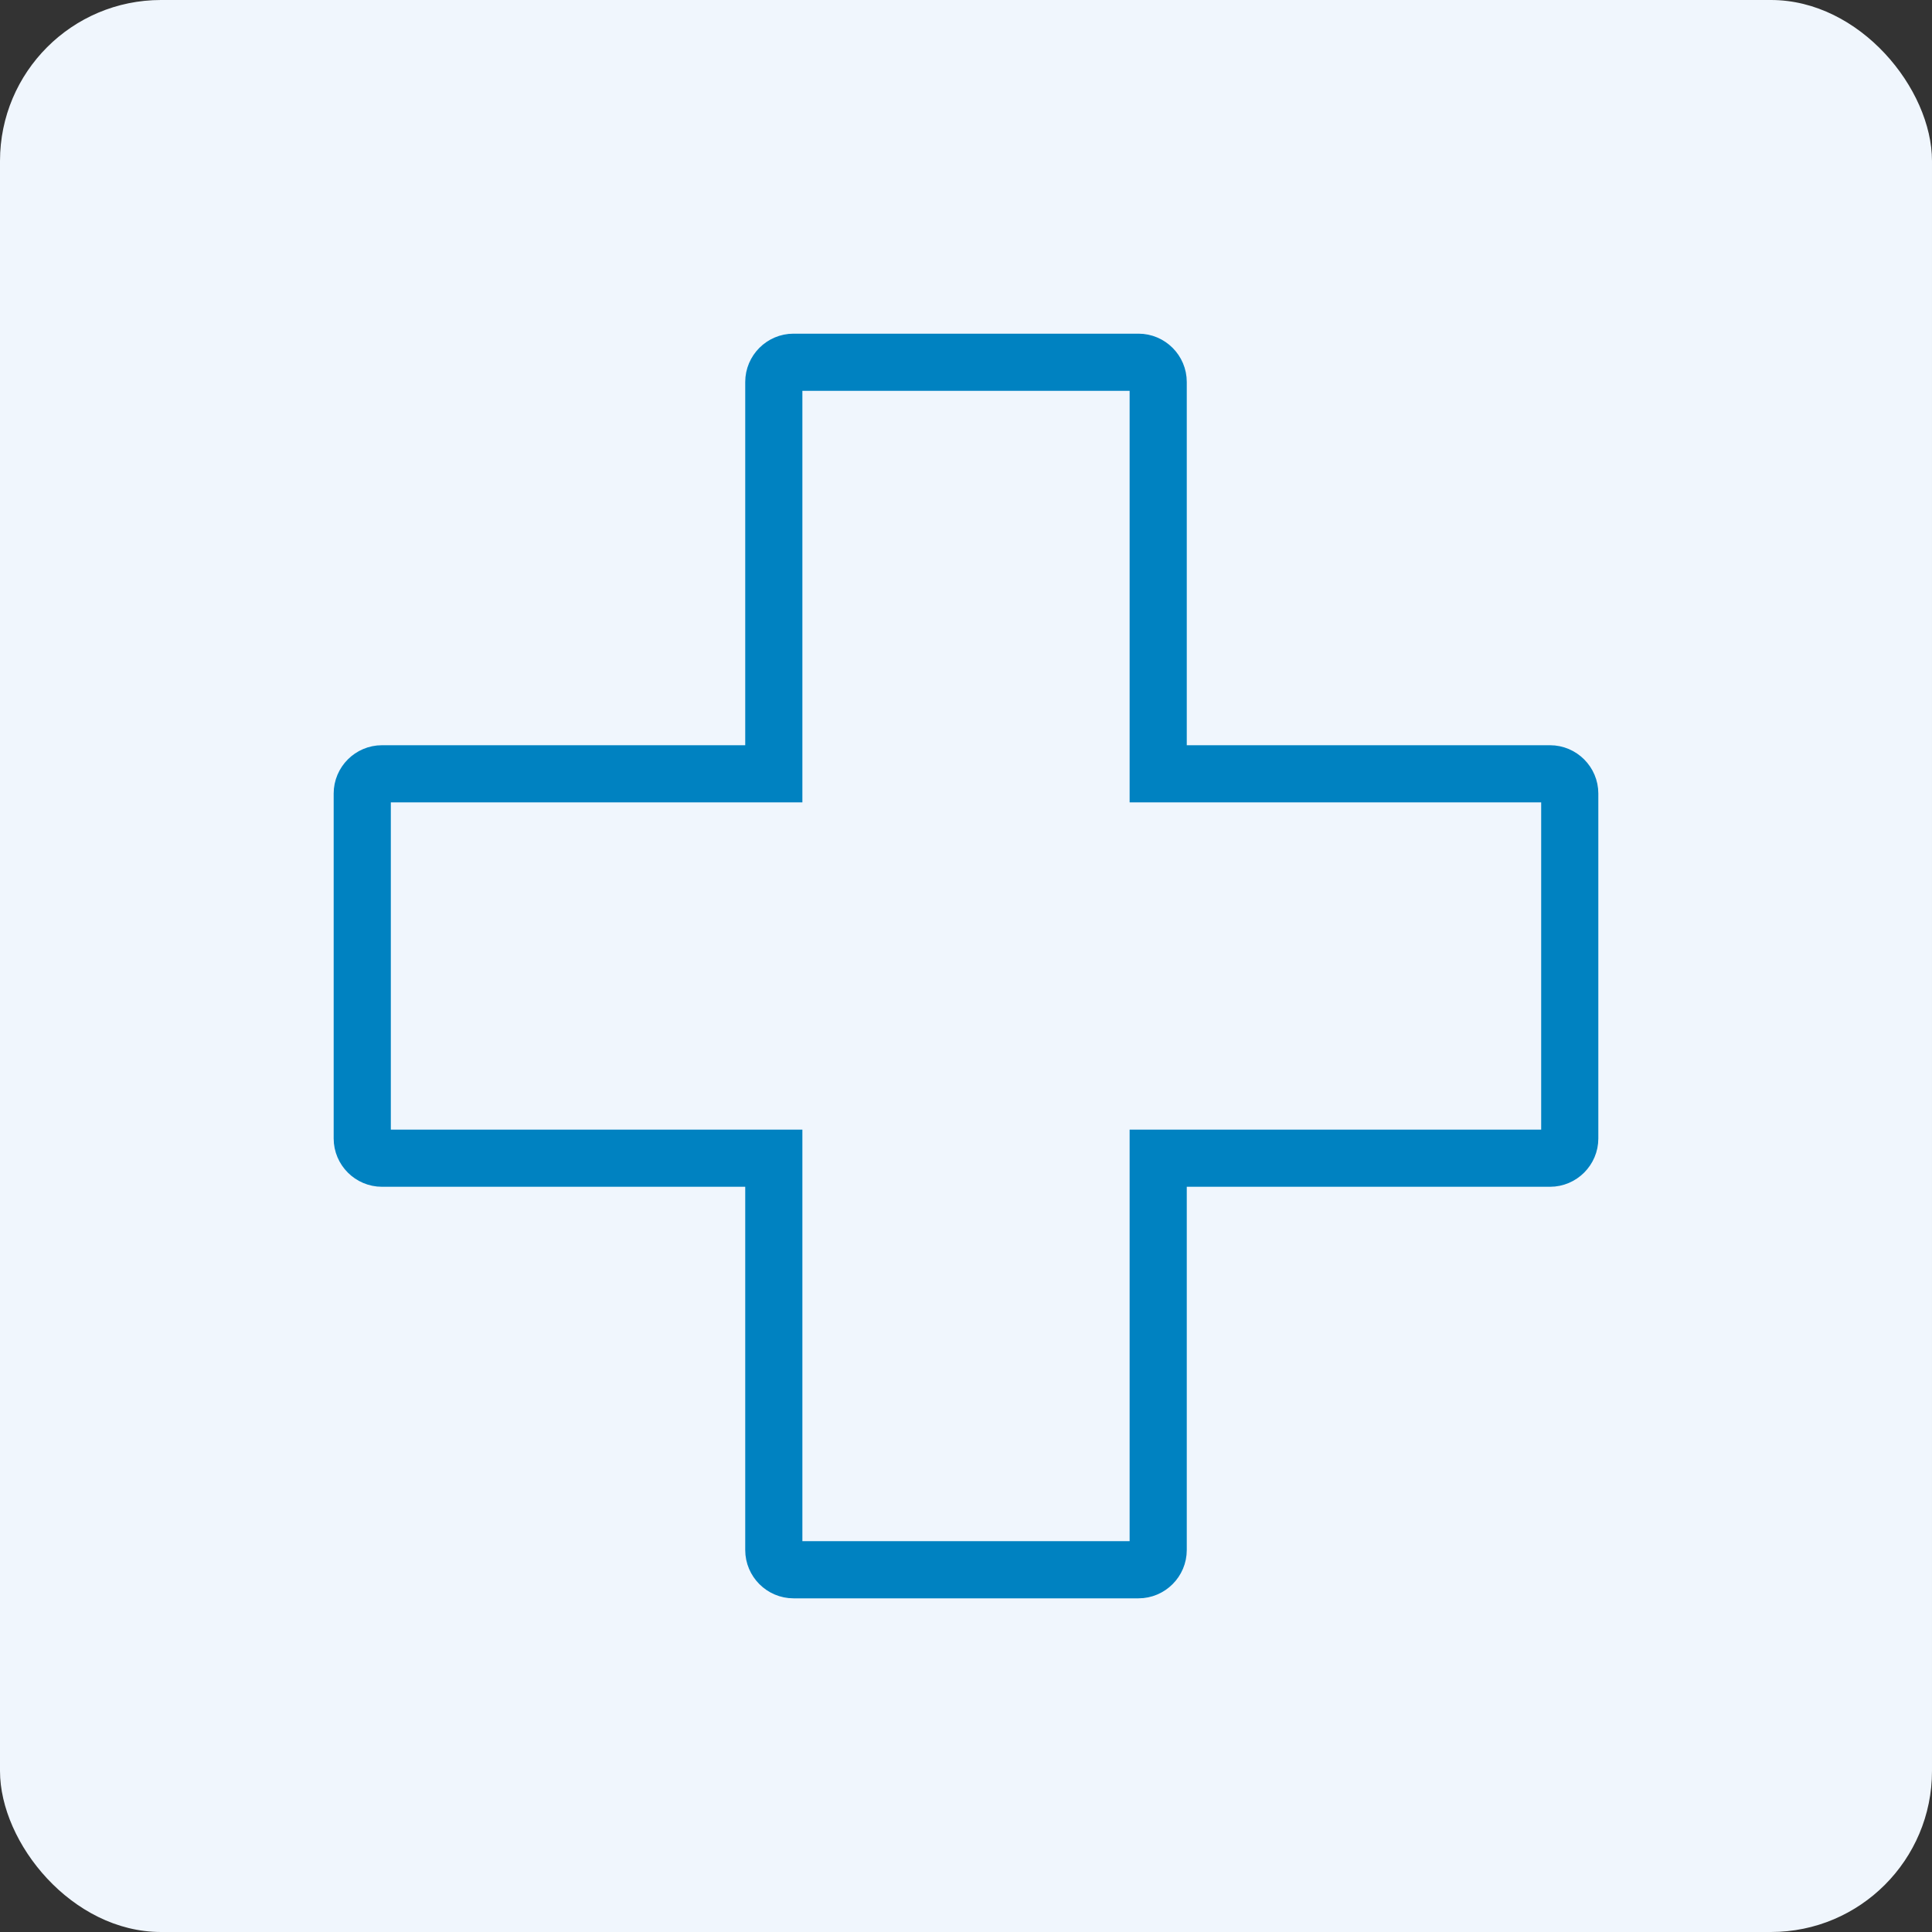
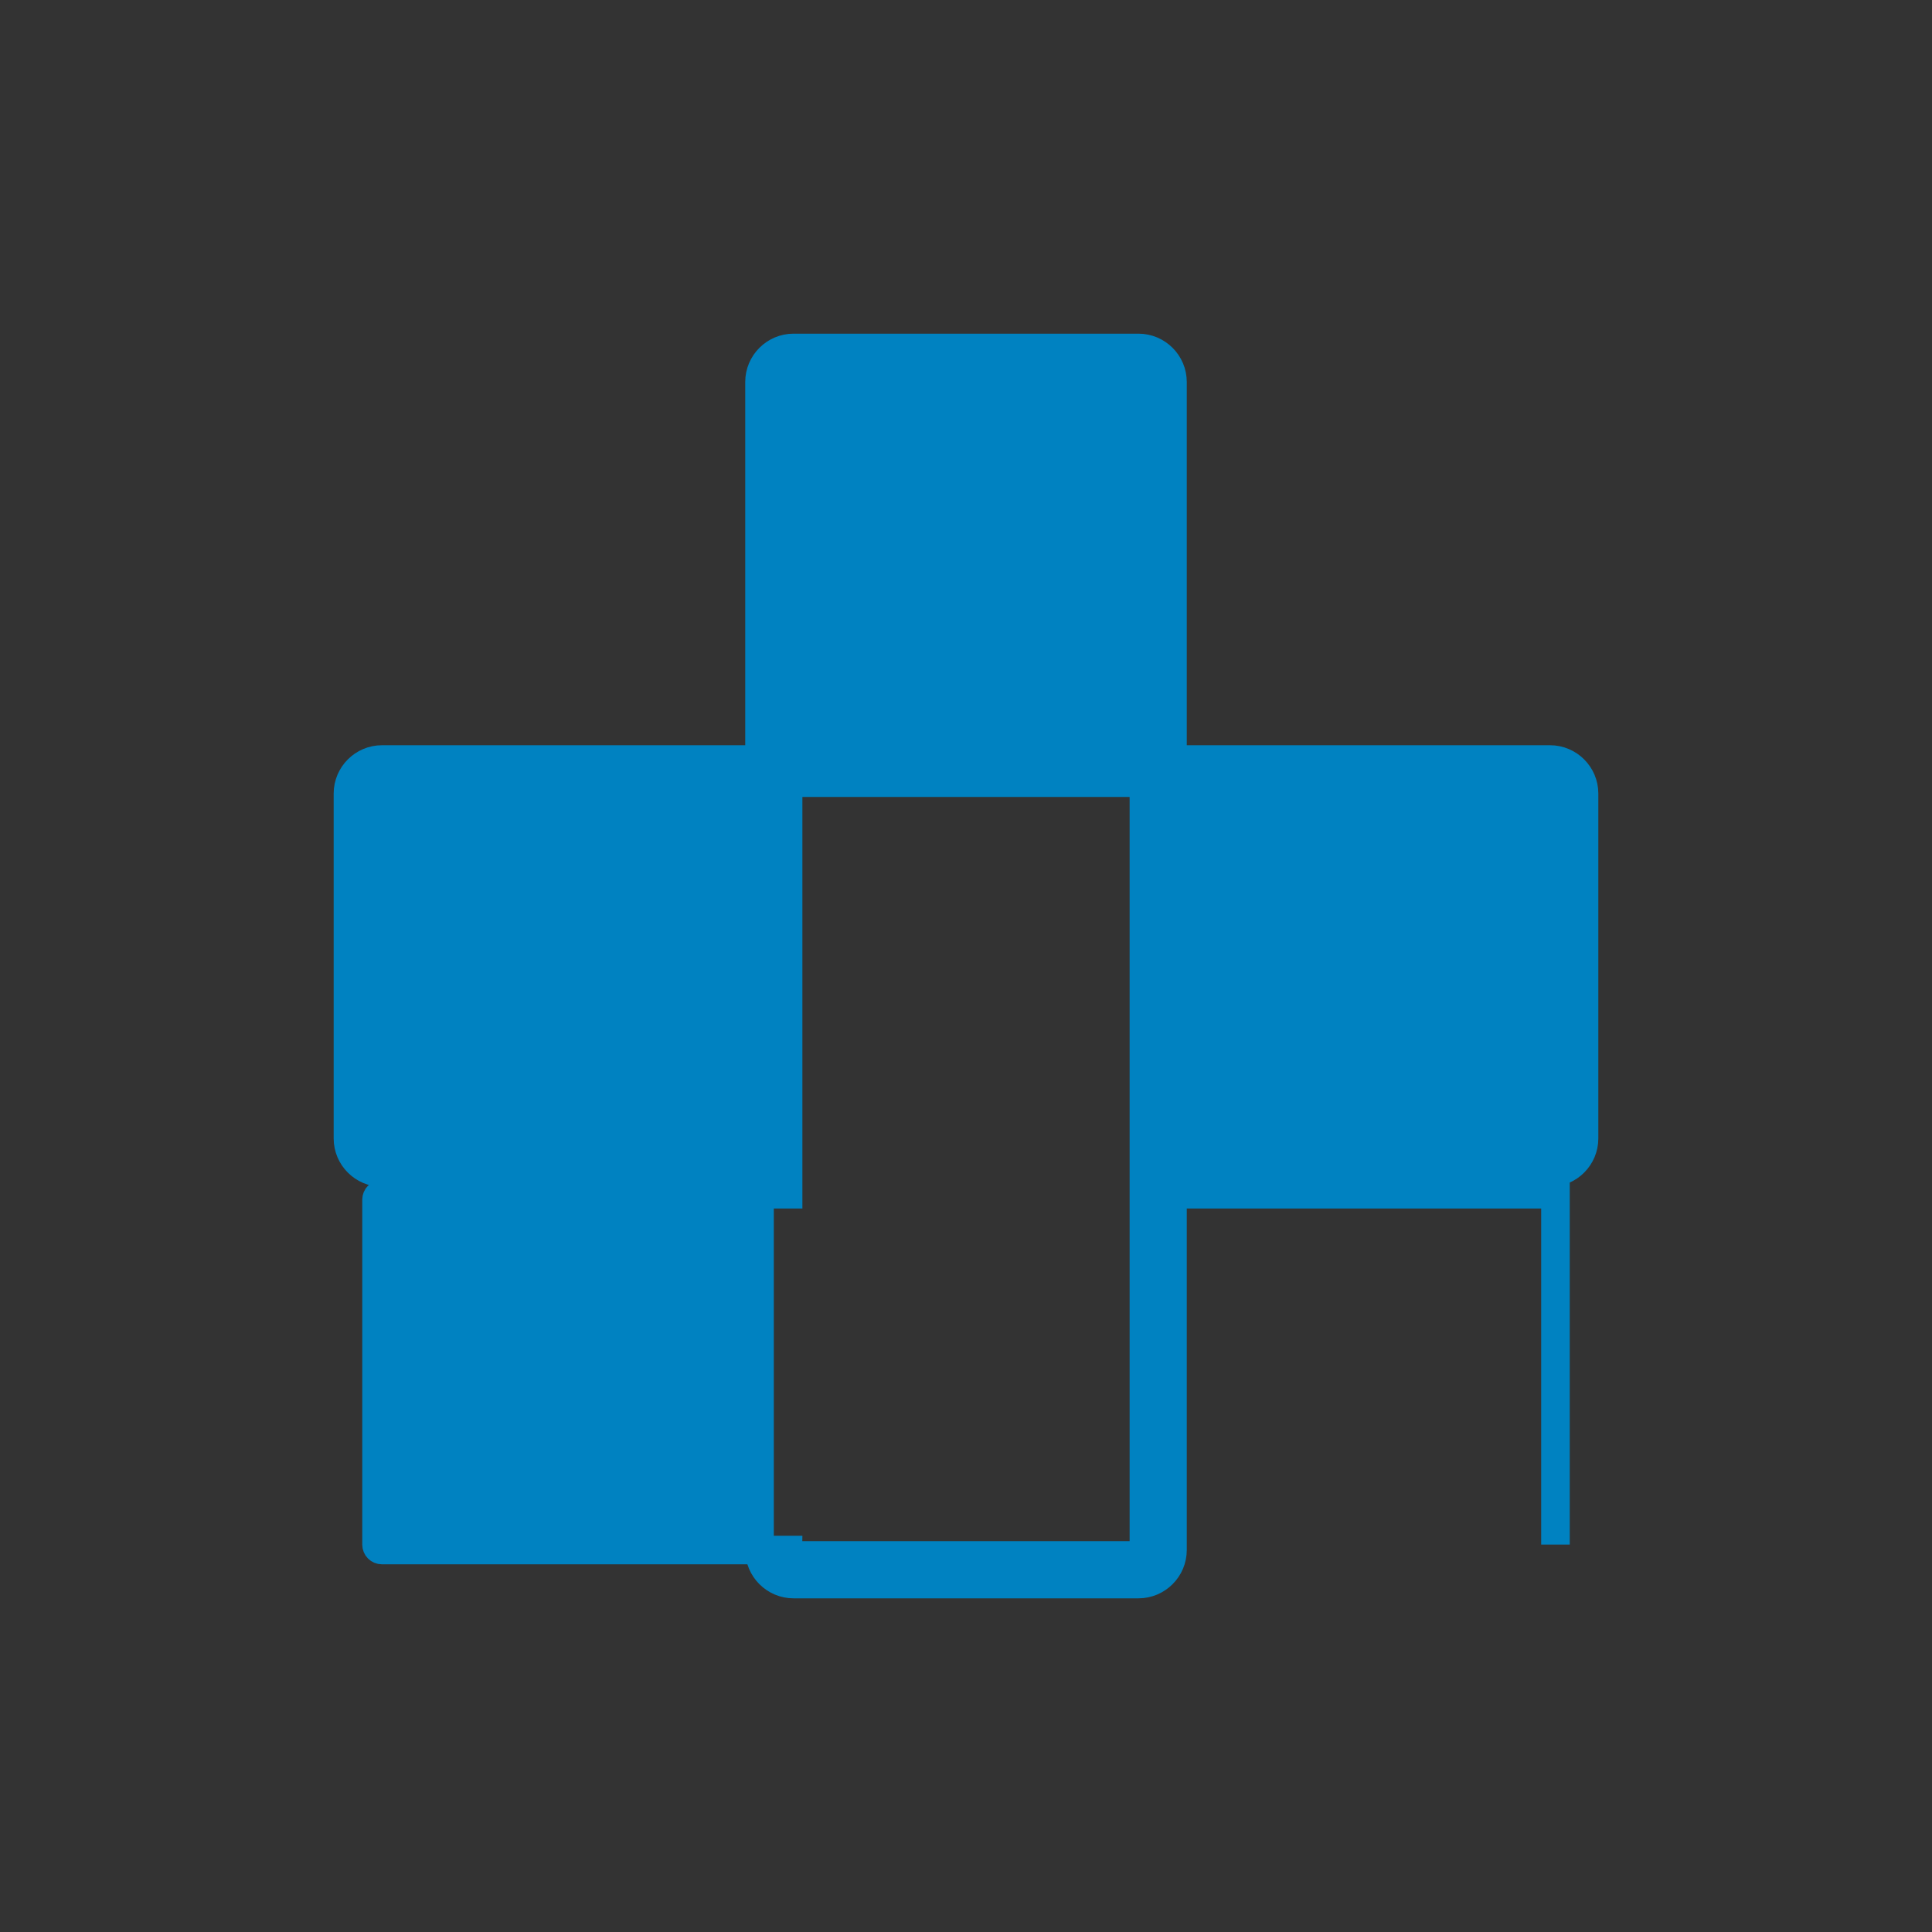
<svg xmlns="http://www.w3.org/2000/svg" id="Warstwa_2" viewBox="0 0 96 96">
  <rect x="0" y="0" width="96" height="96" fill="#333333" stroke="none" />
  <defs>
    <style>.cls-1{fill:#0082c1;stroke:#0082c1;stroke-miterlimit:10;stroke-width:1.42px;}.cls-2{fill:#f0f6fd;stroke-width:0px;}</style>
  </defs>
  <g id="Layer_1">
-     <rect class="cls-2" width="96" height="96" rx="8" ry="8" />
-     <path class="cls-1" d="M77.02,37.74h-18.76v-18.76c0-.93-.76-1.69-1.69-1.69h-17.14c-.93,0-1.69.76-1.69,1.69v18.76h-18.76c-.93,0-1.69.76-1.69,1.69v17.14c0,.93.76,1.69,1.69,1.69h18.76v18.76c0,.93.76,1.69,1.69,1.69h17.14c.93,0,1.69-.76,1.69-1.69v-18.76h18.76c.93,0,1.69-.76,1.69-1.69v-17.14c0-.93-.76-1.69-1.69-1.69ZM77.29,56.57c0,.15-.12.27-.27.27h-20.18v20.18c0,.15-.12.27-.27.27h-17.14c-.15,0-.27-.12-.27-.27v-20.18h-20.18c-.15,0-.27-.12-.27-.27v-17.14c0-.15.12-.27.27-.27h20.18v-20.18c0-.15.12-.27.27-.27h17.14c.15,0,.27.12.27.27v20.18h20.18c.15,0,.27.12.27.27v17.14Z" />
+     <path class="cls-1" d="M77.02,37.74h-18.76v-18.76c0-.93-.76-1.69-1.69-1.69h-17.14c-.93,0-1.69.76-1.69,1.69v18.76h-18.76c-.93,0-1.69.76-1.69,1.69v17.14c0,.93.76,1.69,1.69,1.69h18.76v18.76c0,.93.76,1.69,1.69,1.69h17.14c.93,0,1.69-.76,1.69-1.69v-18.76h18.76c.93,0,1.69-.76,1.69-1.69v-17.14c0-.93-.76-1.69-1.69-1.69ZM77.29,56.57c0,.15-.12.27-.27.27h-20.18v20.18c0,.15-.12.27-.27.27h-17.14c-.15,0-.27-.12-.27-.27h-20.18c-.15,0-.27-.12-.27-.27v-17.14c0-.15.12-.27.27-.27h20.18v-20.18c0-.15.12-.27.27-.27h17.14c.15,0,.27.12.27.27v20.18h20.18c.15,0,.27.12.27.27v17.14Z" />
  </g>
</svg>